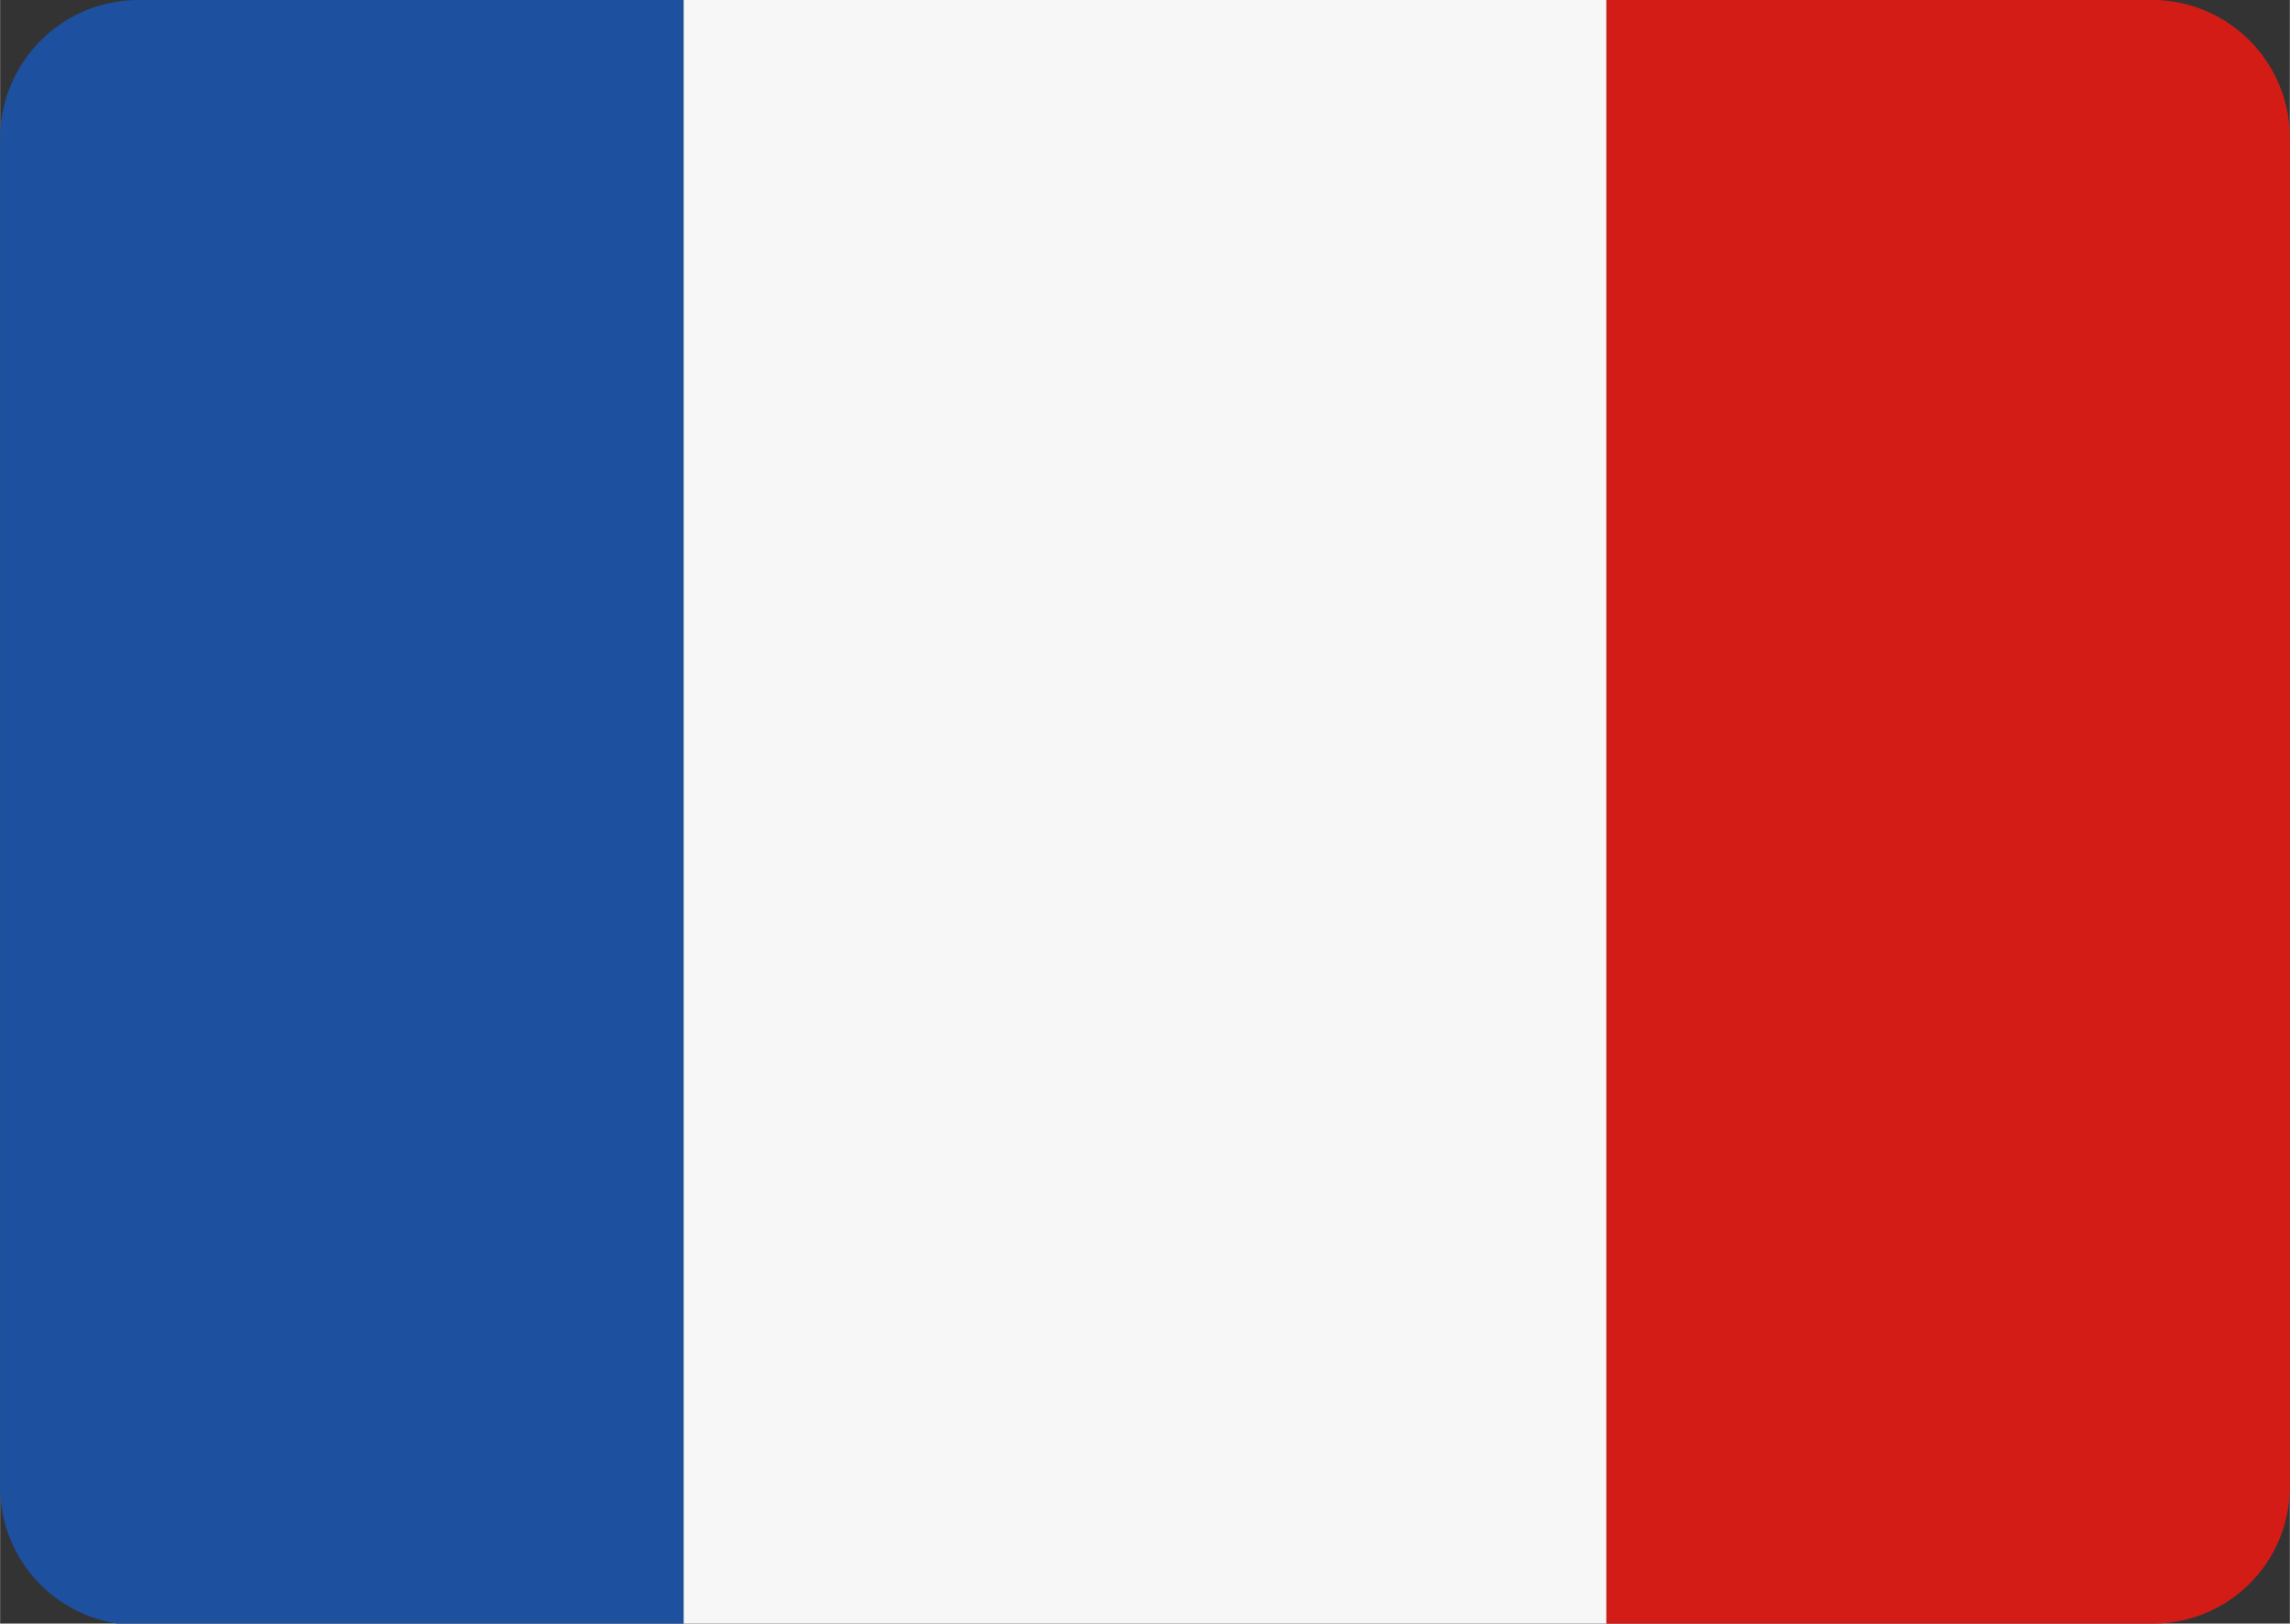
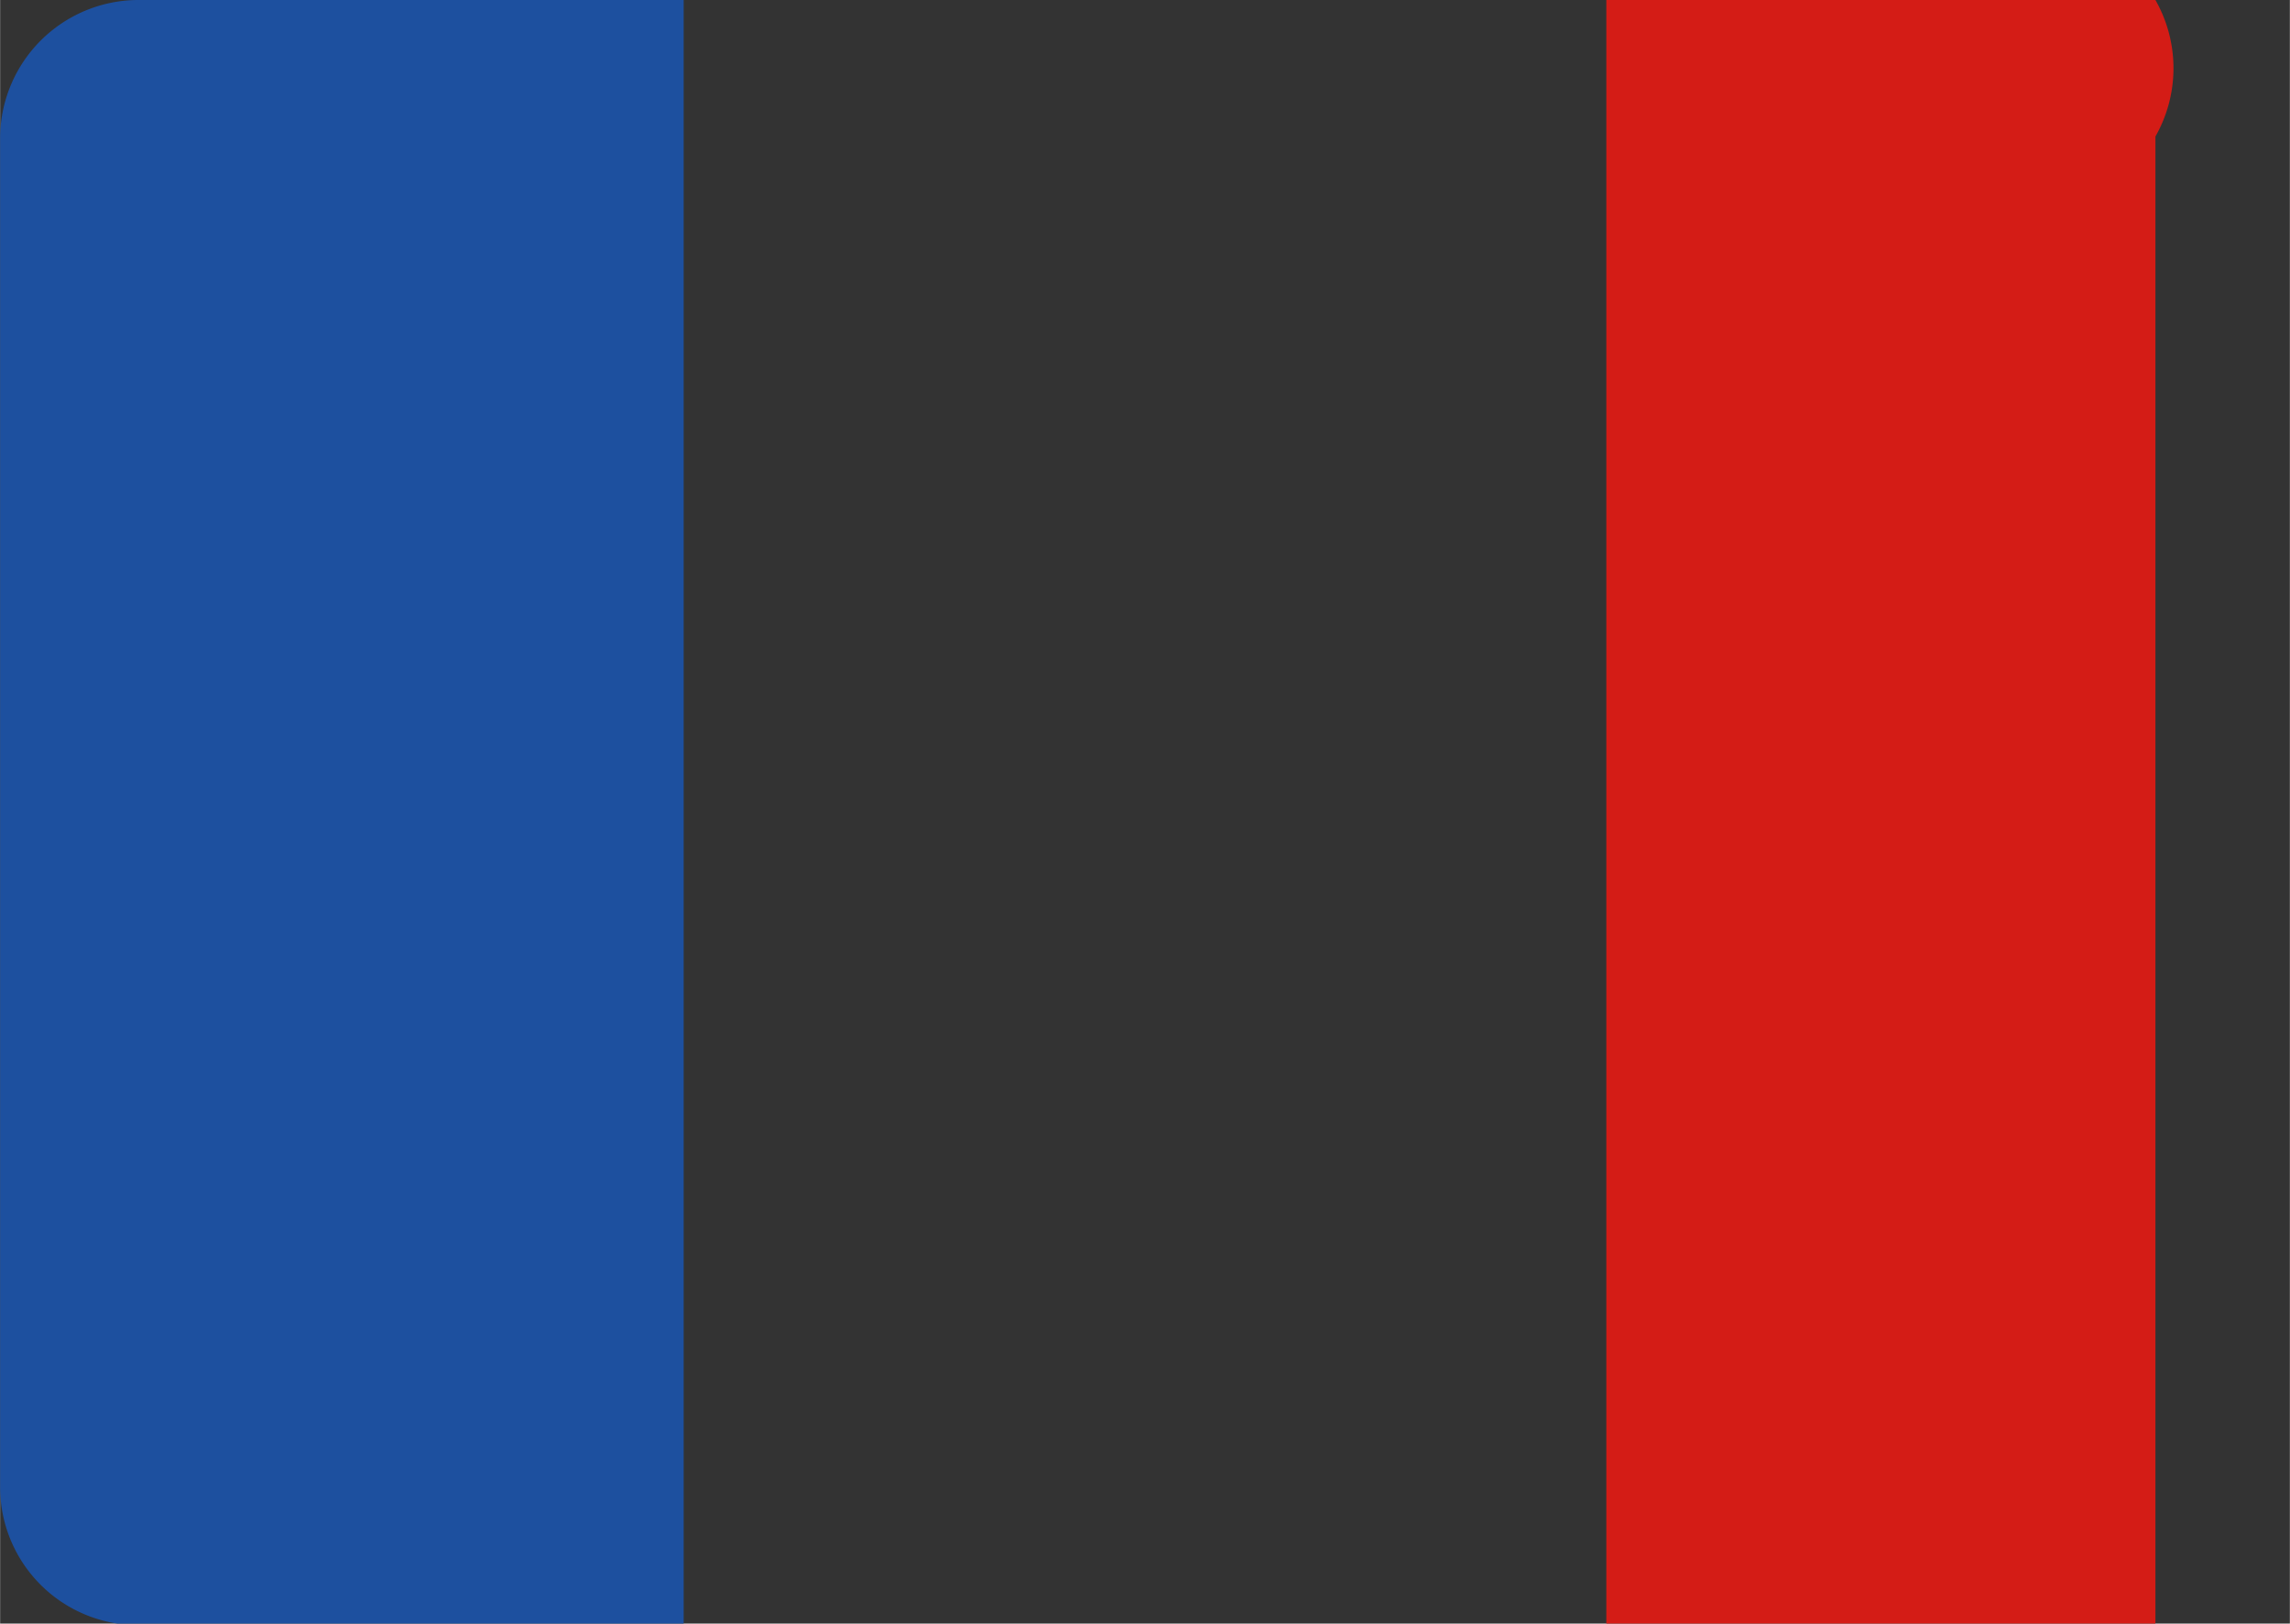
<svg xmlns="http://www.w3.org/2000/svg" width="15.74mm" height="11.16mm" viewBox="0 0 44.62 31.64">
  <rect x="0" y="0" width="44.62" height="31.64" fill="#333333" stroke="none" />
  <defs>
    <style>.cls-1{fill:url(#Dégradé_sans_nom_2);}.cls-2{fill:#d41c16;}.cls-3{fill:#f8f7f7;}</style>
    <linearGradient id="Dégradé_sans_nom_2" y1="15.82" x2="13.32" y2="15.82" gradientUnits="userSpaceOnUse">
      <stop offset="0" stop-color="#1d509f" />
      <stop offset="1" stop-color="#1d509f" />
    </linearGradient>
  </defs>
  <g id="Calque_2" data-name="Calque 2">
    <g id="Calque_1-2" data-name="Calque 1">
      <g id="Groupe_62" data-name="Groupe 62">
        <path class="cls-1" d="M2.66,0A2.7,2.7,0,0,0,0,2.66V29a2.69,2.69,0,0,0,2.66,2.67H13.32V0Z" />
      </g>
      <g id="Groupe_64" data-name="Groupe 64">
        <g id="Groupe_63" data-name="Groupe 63">
-           <path id="Tracé_25" data-name="Tracé 25" class="cls-2" d="M42,0H31.3V31.64H42A2.67,2.67,0,0,0,44.62,29h0V2.66A2.69,2.69,0,0,0,42,0" />
-           <rect id="Rectangle_19" data-name="Rectangle 19" class="cls-3" x="13.32" width="17.98" height="31.64" />
+           <path id="Tracé_25" data-name="Tracé 25" class="cls-2" d="M42,0H31.3V31.64H42h0V2.66A2.69,2.69,0,0,0,42,0" />
        </g>
      </g>
    </g>
  </g>
</svg>